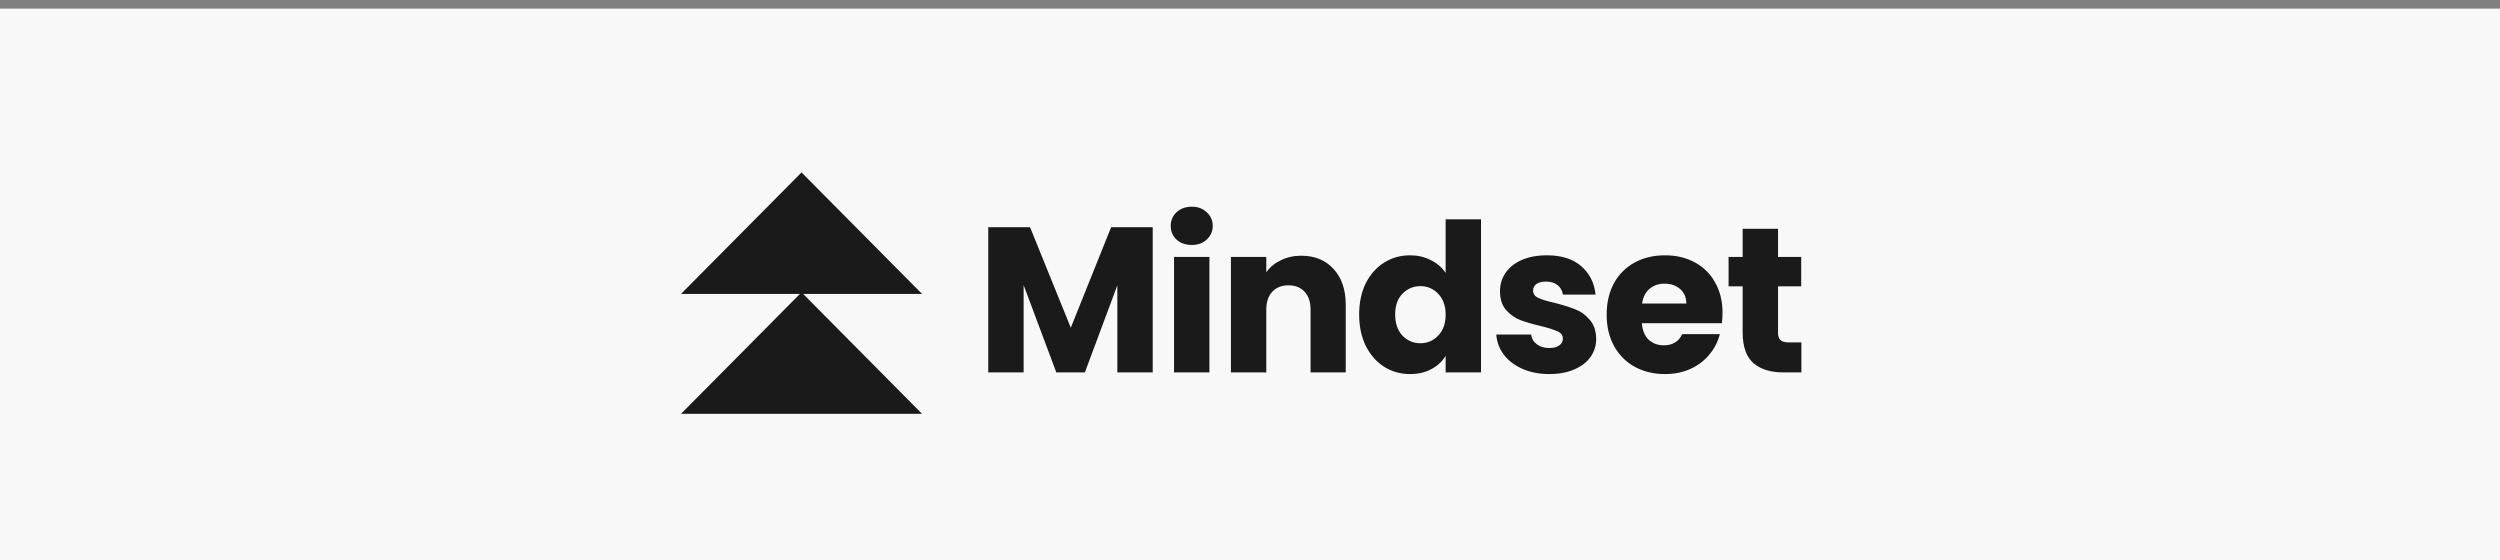
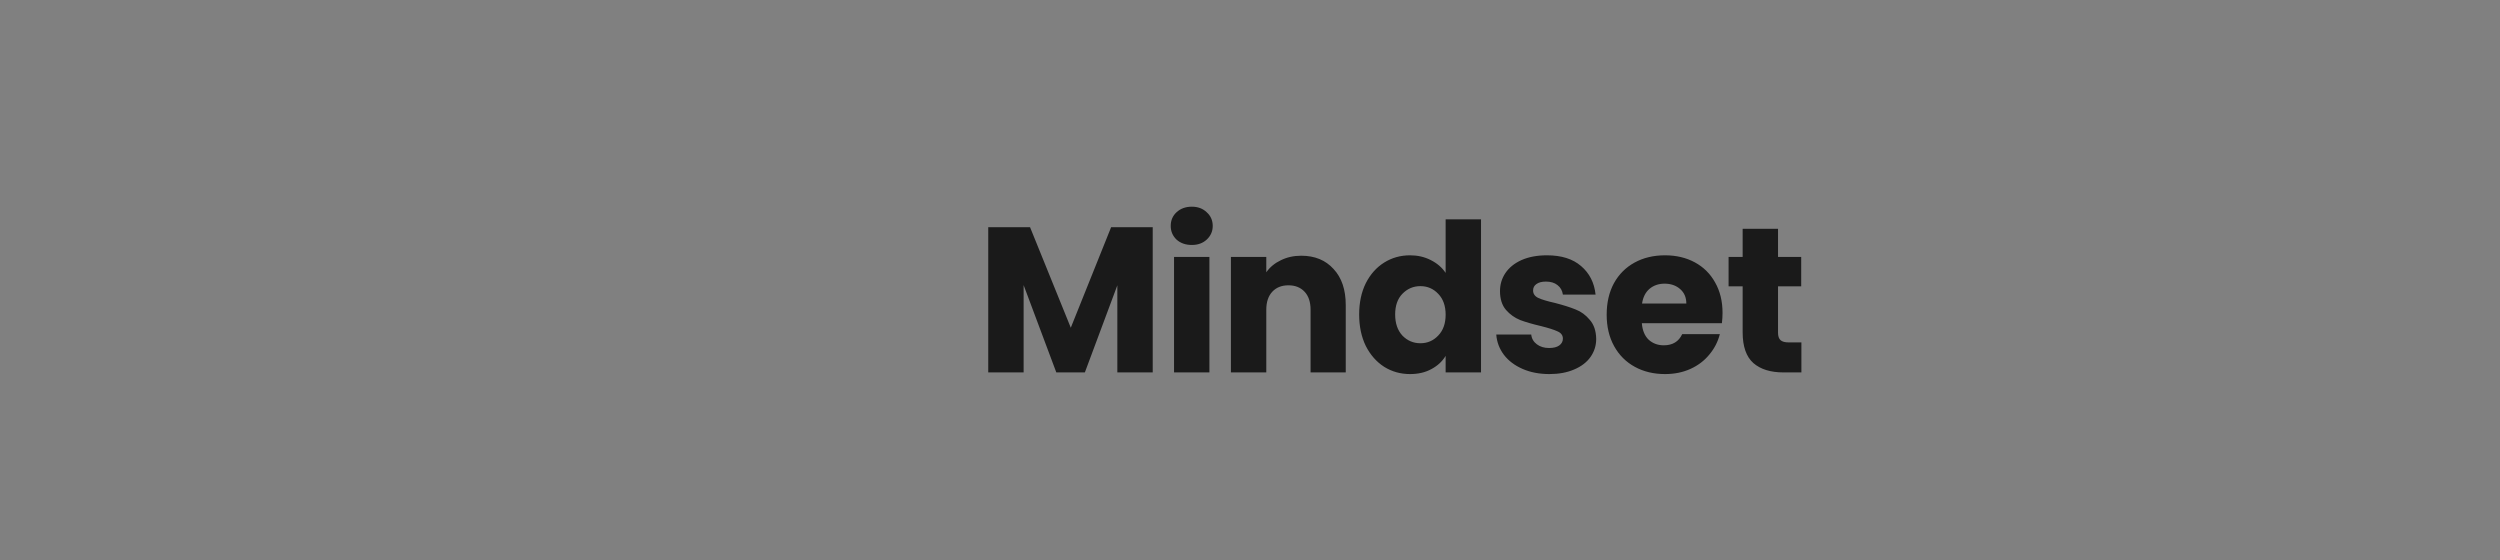
<svg xmlns="http://www.w3.org/2000/svg" width="290" height="65" viewBox="0 0 290 65" fill="none">
  <rect x="0" y="0" width="290" height="65" fill="#808080" stroke="none" />
-   <rect y="1" width="290" height="64" fill="#F8F8F8" />
  <path d="M133.716 26.352V43.2H129.612V33.096L125.844 43.2H122.532L118.74 33.072V43.2H114.636V26.352H119.484L124.212 38.016L128.892 26.352H133.716ZM138.252 28.416C137.532 28.416 136.94 28.208 136.476 27.792C136.028 27.36 135.804 26.832 135.804 26.208C135.804 25.568 136.028 25.04 136.476 24.624C136.94 24.192 137.532 23.976 138.252 23.976C138.956 23.976 139.532 24.192 139.98 24.624C140.444 25.04 140.676 25.568 140.676 26.208C140.676 26.832 140.444 27.36 139.98 27.792C139.532 28.208 138.956 28.416 138.252 28.416ZM140.292 29.808V43.2H136.188V29.808H140.292ZM150.946 29.664C152.514 29.664 153.762 30.176 154.69 31.2C155.634 32.208 156.106 33.6 156.106 35.376V43.2H152.026V35.928C152.026 35.032 151.794 34.336 151.33 33.84C150.866 33.344 150.242 33.096 149.458 33.096C148.674 33.096 148.05 33.344 147.586 33.84C147.122 34.336 146.89 35.032 146.89 35.928V43.2H142.786V29.808H146.89V31.584C147.306 30.992 147.866 30.528 148.57 30.192C149.274 29.84 150.066 29.664 150.946 29.664ZM157.662 36.48C157.662 35.104 157.918 33.896 158.43 32.856C158.958 31.816 159.67 31.016 160.566 30.456C161.462 29.896 162.462 29.616 163.566 29.616C164.446 29.616 165.246 29.8 165.966 30.168C166.702 30.536 167.278 31.032 167.694 31.656V25.44H171.798V43.2H167.694V41.28C167.31 41.92 166.758 42.432 166.038 42.816C165.334 43.2 164.51 43.392 163.566 43.392C162.462 43.392 161.462 43.112 160.566 42.552C159.67 41.976 158.958 41.168 158.43 40.128C157.918 39.072 157.662 37.856 157.662 36.48ZM167.694 36.504C167.694 35.48 167.406 34.672 166.83 34.08C166.27 33.488 165.582 33.192 164.766 33.192C163.95 33.192 163.254 33.488 162.678 34.08C162.118 34.656 161.838 35.456 161.838 36.48C161.838 37.504 162.118 38.32 162.678 38.928C163.254 39.52 163.95 39.816 164.766 39.816C165.582 39.816 166.27 39.52 166.83 38.928C167.406 38.336 167.694 37.528 167.694 36.504ZM179.735 43.392C178.567 43.392 177.527 43.192 176.615 42.792C175.703 42.392 174.983 41.848 174.455 41.16C173.927 40.456 173.631 39.672 173.567 38.808H177.623C177.671 39.272 177.887 39.648 178.271 39.936C178.655 40.224 179.127 40.368 179.687 40.368C180.199 40.368 180.591 40.272 180.863 40.08C181.151 39.872 181.295 39.608 181.295 39.288C181.295 38.904 181.095 38.624 180.695 38.448C180.295 38.256 179.647 38.048 178.751 37.824C177.791 37.6 176.991 37.368 176.351 37.128C175.711 36.872 175.159 36.48 174.695 35.952C174.231 35.408 173.999 34.68 173.999 33.768C173.999 33 174.207 32.304 174.623 31.68C175.055 31.04 175.679 30.536 176.495 30.168C177.327 29.8 178.311 29.616 179.447 29.616C181.127 29.616 182.447 30.032 183.407 30.864C184.383 31.696 184.943 32.8 185.087 34.176H181.295C181.231 33.712 181.023 33.344 180.671 33.072C180.335 32.8 179.887 32.664 179.327 32.664C178.847 32.664 178.479 32.76 178.223 32.952C177.967 33.128 177.839 33.376 177.839 33.696C177.839 34.08 178.039 34.368 178.439 34.56C178.855 34.752 179.495 34.944 180.359 35.136C181.351 35.392 182.159 35.648 182.783 35.904C183.407 36.144 183.951 36.544 184.415 37.104C184.895 37.648 185.143 38.384 185.159 39.312C185.159 40.096 184.935 40.8 184.487 41.424C184.055 42.032 183.423 42.512 182.591 42.864C181.775 43.216 180.823 43.392 179.735 43.392ZM199.814 36.288C199.814 36.672 199.79 37.072 199.742 37.488H190.454C190.518 38.32 190.782 38.96 191.246 39.408C191.726 39.84 192.31 40.056 192.998 40.056C194.022 40.056 194.734 39.624 195.134 38.76H199.502C199.278 39.64 198.87 40.432 198.278 41.136C197.702 41.84 196.974 42.392 196.094 42.792C195.214 43.192 194.23 43.392 193.142 43.392C191.83 43.392 190.662 43.112 189.638 42.552C188.614 41.992 187.814 41.192 187.238 40.152C186.662 39.112 186.374 37.896 186.374 36.504C186.374 35.112 186.654 33.896 187.214 32.856C187.79 31.816 188.59 31.016 189.614 30.456C190.638 29.896 191.814 29.616 193.142 29.616C194.438 29.616 195.59 29.888 196.598 30.432C197.606 30.976 198.39 31.752 198.95 32.76C199.526 33.768 199.814 34.944 199.814 36.288ZM195.614 35.208C195.614 34.504 195.374 33.944 194.894 33.528C194.414 33.112 193.814 32.904 193.094 32.904C192.406 32.904 191.822 33.104 191.342 33.504C190.878 33.904 190.59 34.472 190.478 35.208H195.614ZM208.963 39.72V43.2H206.875C205.387 43.2 204.227 42.84 203.395 42.12C202.563 41.384 202.147 40.192 202.147 38.544V33.216H200.515V29.808H202.147V26.544H206.251V29.808H208.939V33.216H206.251V38.592C206.251 38.992 206.347 39.28 206.539 39.456C206.731 39.632 207.051 39.72 207.499 39.72H208.963Z" fill="#1A1A1A" />
  <g clip-path="url(#clip0_243_20822)">
-     <path fill-rule="evenodd" clip-rule="evenodd" d="M106.957 34.094L92.978 20L79 34.094H92.792L79 48.001H106.957L93.165 34.094H106.957Z" fill="#1A1A1A" />
-   </g>
+     </g>
  <defs>
    <clipPath id="clip0_243_20822">
      <rect width="27.957" height="28" fill="white" transform="translate(79 20)" />
    </clipPath>
  </defs>
</svg>